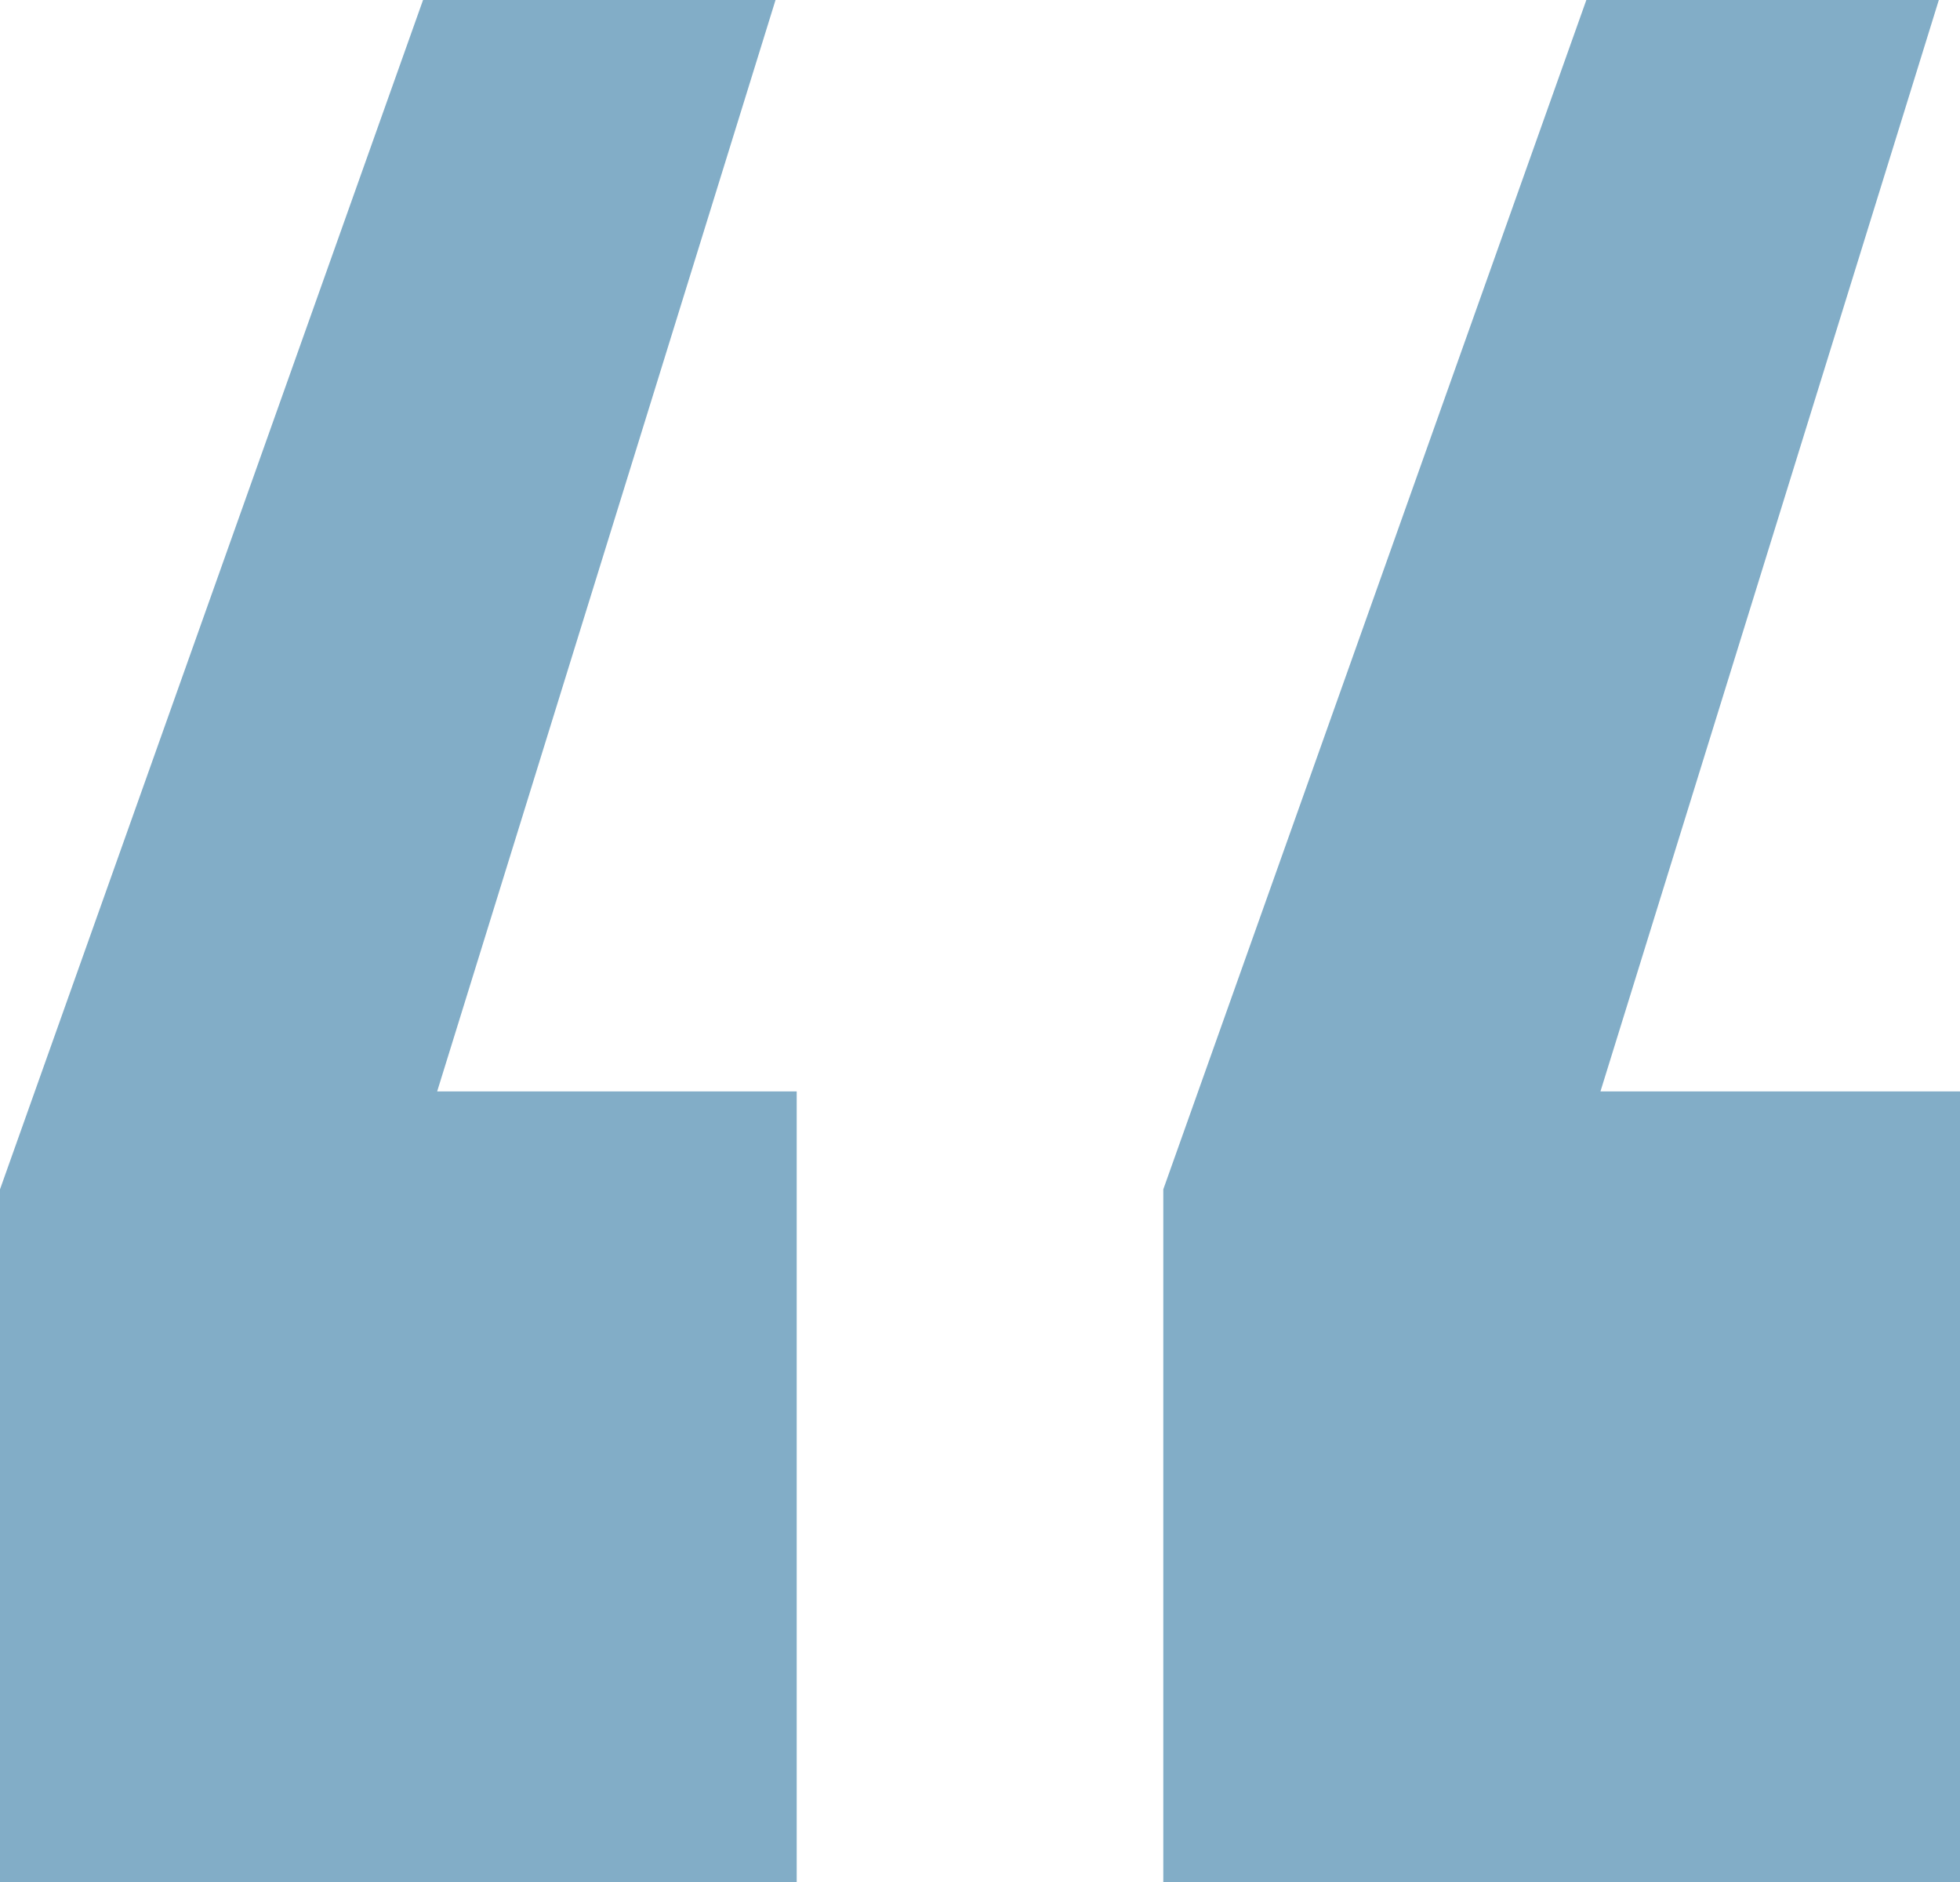
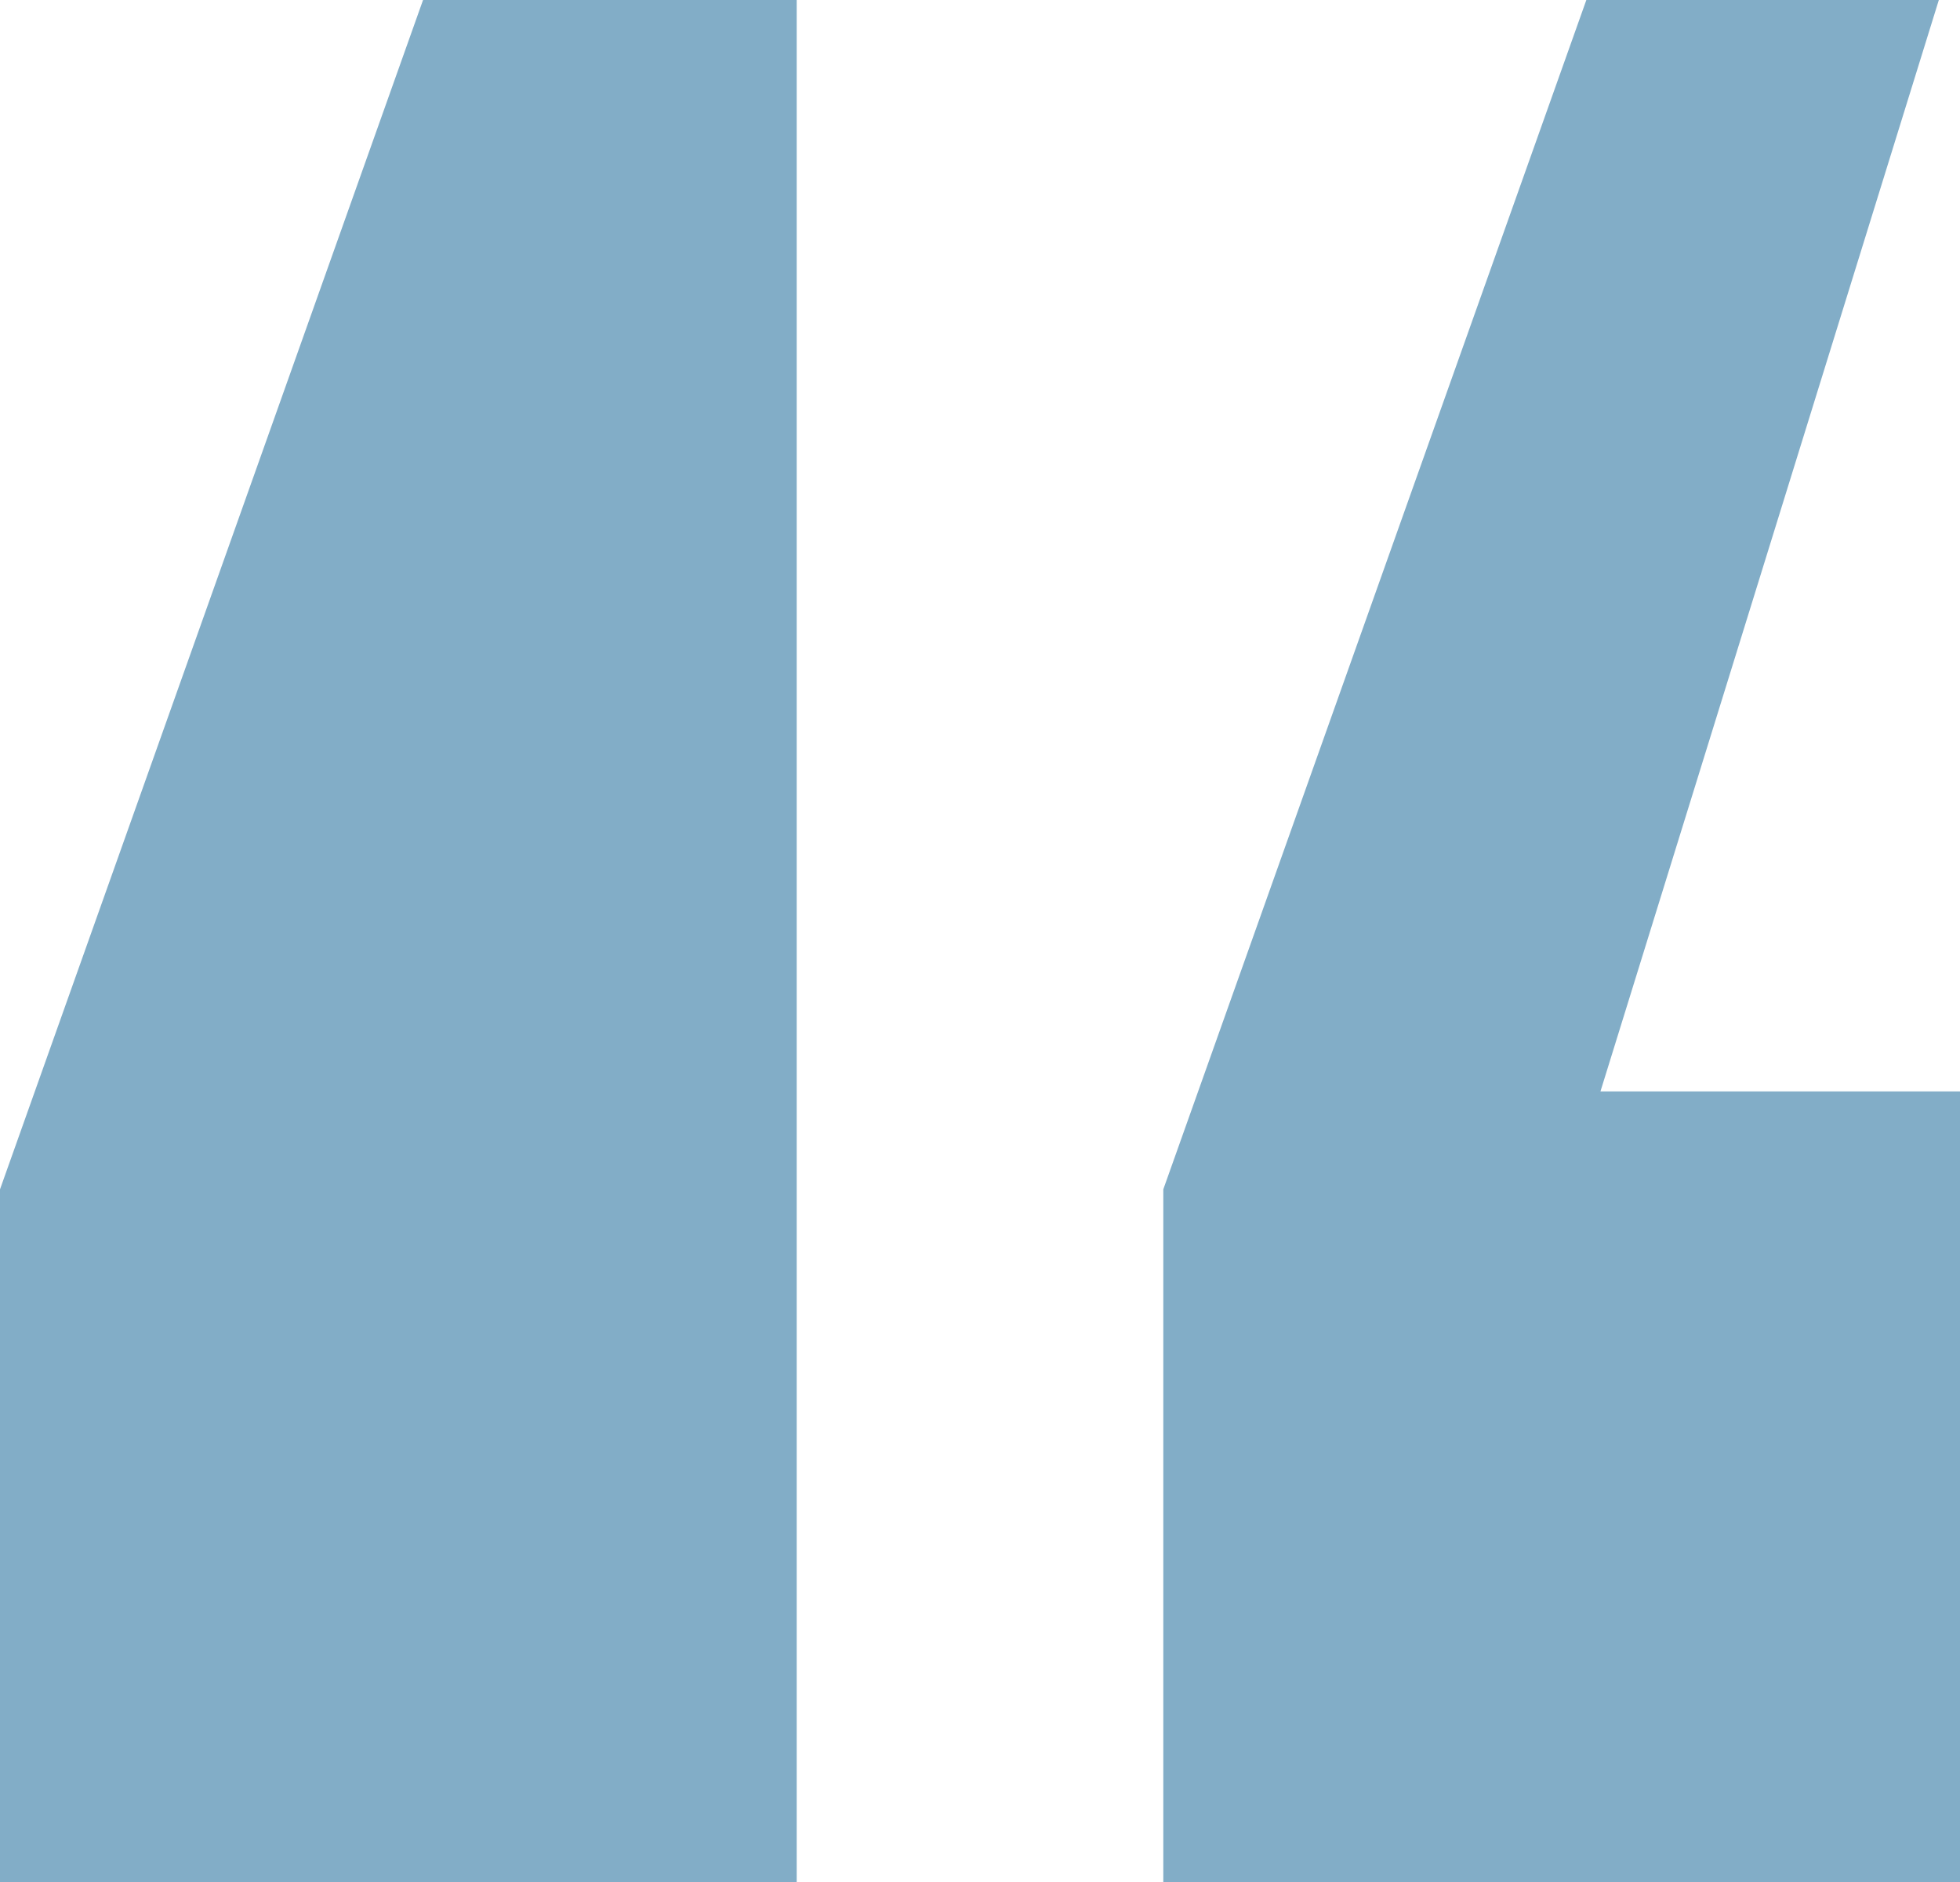
<svg xmlns="http://www.w3.org/2000/svg" fill="none" viewBox="0 0 25 24" height="24" width="25">
-   <path fill="#6B9EBD" d="M9.892 0L5.576 13.918H10.162V24H0V15.167L5.396 0H9.892ZM24.73 0L20.414 13.918H25V24H14.838V15.167L20.234 0H24.73Z" opacity="0.84" />
+   <path fill="#6B9EBD" d="M9.892 0H10.162V24H0V15.167L5.396 0H9.892ZM24.73 0L20.414 13.918H25V24H14.838V15.167L20.234 0H24.73Z" opacity="0.84" />
</svg>